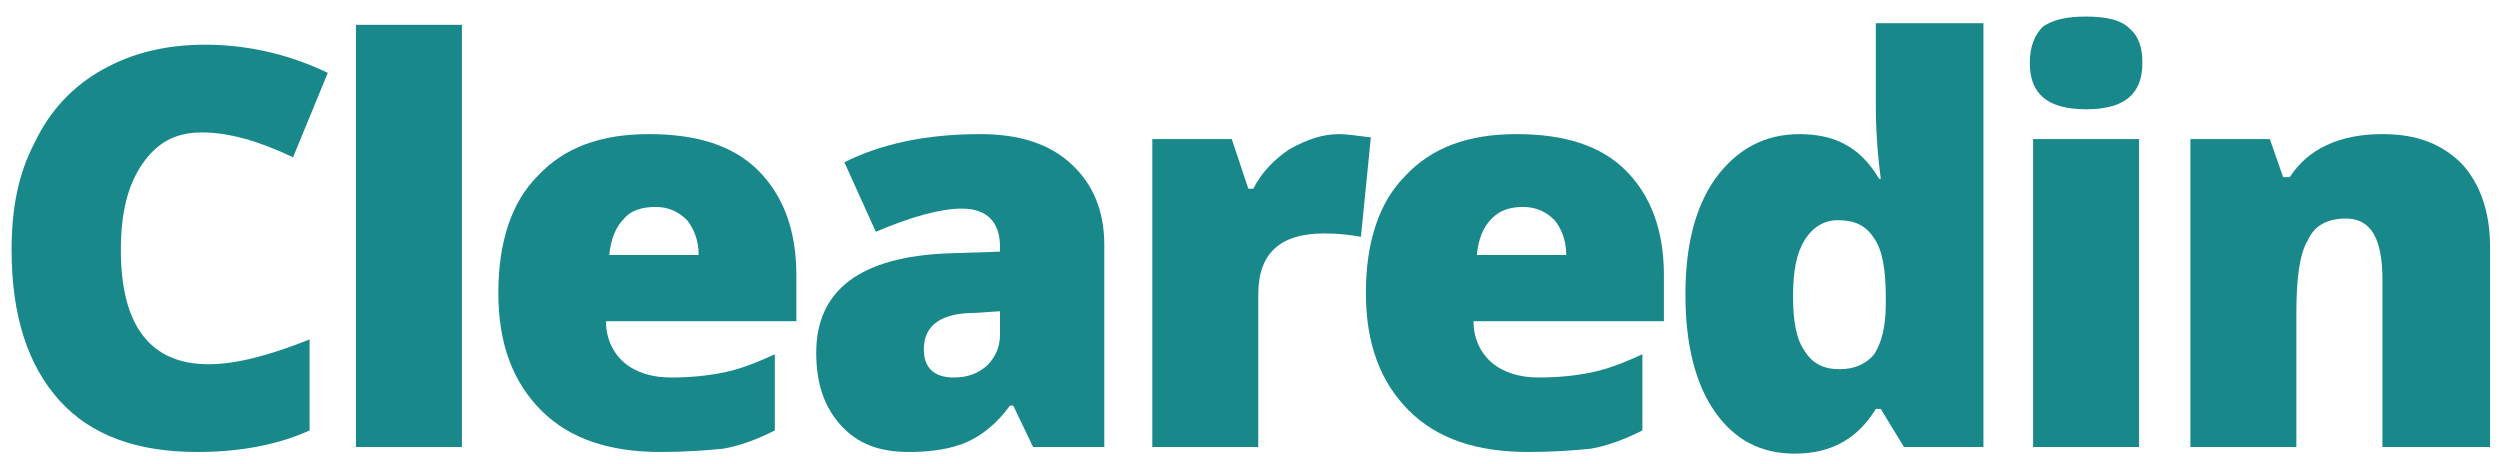
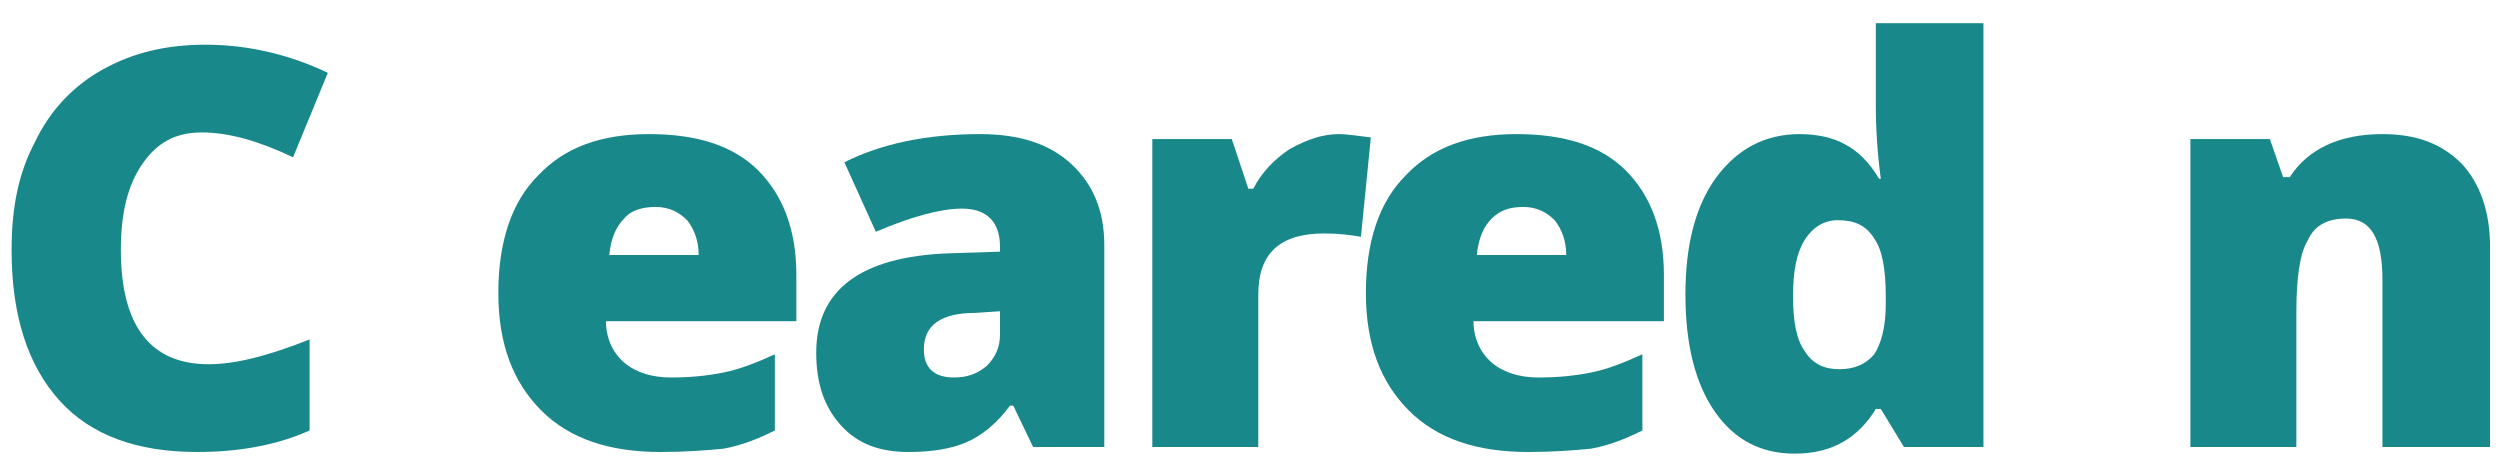
<svg xmlns="http://www.w3.org/2000/svg" version="1.1" id="Layer_1" x="0px" y="0px" viewBox="0 0 151 28" style="enable-background:new 0 0 151 28;" xml:space="preserve">
  <style type="text/css">
	.st0{fill:#18888A;}
</style>
  <path class="st0" d="M17.7,9.5c-2.1-1-3.9-1.5-5.5-1.5S9.5,8.6,8.6,9.9c-0.9,1.3-1.3,3-1.3,5.2c0,4.6,1.8,6.9,5.3,6.9  c1.6,0,3.6-0.5,6.1-1.5V26c-2,0.9-4.3,1.3-6.8,1.3c-3.6,0-6.4-1-8.3-3.1c-1.9-2.1-2.9-5.1-2.9-9.1c0-2.5,0.4-4.6,1.4-6.5  C3,6.7,4.4,5.2,6.2,4.2c1.8-1,3.8-1.5,6.2-1.5c2.6,0,5.1,0.6,7.4,1.7L17.7,9.5z" />
-   <path class="st0" d="M27.9,1.5V27h-6.4V1.5H27.9z" />
+   <path class="st0" d="M27.9,1.5V27V1.5H27.9z" />
  <path class="st0" d="M42.2,15.4c0-0.9-0.3-1.6-0.7-2.1c-0.5-0.5-1.1-0.8-1.9-0.8c-0.8,0-1.5,0.2-1.9,0.7c-0.5,0.5-0.8,1.2-0.9,2.2  H42.2z M39.9,27.3c-3.1,0-5.5-0.8-7.2-2.5c-1.7-1.7-2.6-4-2.6-7.1s0.8-5.5,2.4-7.1c1.6-1.7,3.8-2.5,6.7-2.5c2.9,0,5.1,0.7,6.6,2.2  c1.5,1.5,2.3,3.6,2.3,6.3v2.8H36.6c0,1,0.4,1.9,1.1,2.5c0.7,0.6,1.7,0.9,2.8,0.9c1.2,0,2.2-0.1,3.2-0.3c1-0.2,2-0.6,3.1-1.1V26  c-1,0.5-2,0.9-3.1,1.1C42.7,27.2,41.4,27.3,39.9,27.3z" />
  <path class="st0" d="M66.8,27h-4.4l-1.2-2.5H61c-0.8,1.1-1.7,1.8-2.6,2.2c-0.9,0.4-2.1,0.6-3.5,0.6c-1.8,0-3.1-0.5-4.1-1.6  c-1-1.1-1.5-2.5-1.5-4.4c0-3.8,2.7-5.8,8-6l3.1-0.1v-0.3c0-1.5-0.8-2.3-2.3-2.3c-1.3,0-3.1,0.5-5.2,1.4l-1.9-4.2  c2.2-1.1,4.9-1.7,8.2-1.7c2.4,0,4.2,0.6,5.5,1.8c1.3,1.2,2,2.8,2,4.9V27z M55.8,21.1c0,1.1,0.6,1.7,1.8,1.7c0.8,0,1.4-0.2,2-0.7  c0.5-0.5,0.8-1.1,0.8-1.9v-1.4l-1.5,0.1C56.9,18.9,55.8,19.6,55.8,21.1z" />
  <path class="st0" d="M80.9,8.1c0.4,0,1.1,0.1,1.9,0.2l-0.6,6c-0.6-0.1-1.3-0.2-2.2-0.2c-2.7,0-4,1.2-4,3.7V27h-6.4V8.4h4.8l1,3h0.3  c0.5-1,1.3-1.8,2.2-2.4C79,8.4,79.9,8.1,80.9,8.1z" />
  <path class="st0" d="M94.6,15.4c0-0.9-0.3-1.6-0.7-2.1c-0.5-0.5-1.1-0.8-1.9-0.8c-0.8,0-1.4,0.2-1.9,0.7c-0.5,0.5-0.8,1.2-0.9,2.2  H94.6z M92.3,27.3c-3.1,0-5.5-0.8-7.2-2.5c-1.7-1.7-2.6-4-2.6-7.1s0.8-5.5,2.4-7.1c1.6-1.7,3.8-2.5,6.7-2.5c2.9,0,5.1,0.7,6.6,2.2  c1.5,1.5,2.3,3.6,2.3,6.3v2.8H89c0,1,0.4,1.9,1.1,2.5c0.7,0.6,1.7,0.9,2.8,0.9c1.2,0,2.2-0.1,3.2-0.3c1-0.2,2-0.6,3.1-1.1V26  c-1,0.5-2,0.9-3.1,1.1C95.1,27.2,93.8,27.3,92.3,27.3z" />
  <path class="st0" d="M108.7,8.1c1,0,2,0.2,2.7,0.6c0.8,0.4,1.5,1.1,2.1,2.1h0.1c-0.2-1.5-0.3-3-0.3-4.4v-5h6.5V27H115l-1.4-2.3h-0.3  c-1.1,1.8-2.7,2.7-4.9,2.7c-2,0-3.6-0.8-4.8-2.5c-1.2-1.7-1.8-4.1-1.8-7.1c0-3,0.6-5.3,1.8-7C104.9,9,106.6,8.1,108.7,8.1z   M111,13.3c-0.8,0-1.5,0.4-2,1.2c-0.5,0.8-0.7,1.9-0.7,3.4c0,1.5,0.2,2.6,0.7,3.3c0.5,0.8,1.2,1.1,2.1,1.1c0.9,0,1.6-0.3,2.1-0.9  c0.4-0.6,0.7-1.6,0.7-3v-0.5c0-1.6-0.2-2.8-0.7-3.5C112.7,13.6,112,13.3,111,13.3z" />
-   <path class="st0" d="M129.2,8.4V27h-6.4V8.4H129.2z M129.4,3.8c0,1.9-1.1,2.8-3.4,2.8c-2.3,0-3.4-0.9-3.4-2.8c0-1,0.3-1.7,0.8-2.2  C124,1.2,124.8,1,126,1c1.2,0,2.1,0.2,2.6,0.7C129.2,2.2,129.4,2.9,129.4,3.8z" />
  <path class="st0" d="M150.3,27h-6.4V16.9c0-2.5-0.7-3.7-2.2-3.7c-1.1,0-1.9,0.4-2.3,1.3c-0.5,0.8-0.7,2.3-0.7,4.4V27h-6.4V8.4h4.8  l0.8,2.3h0.4c1.1-1.7,3-2.6,5.6-2.6c2.1,0,3.6,0.6,4.8,1.8c1.1,1.2,1.7,2.9,1.7,5V27z" />
</svg>